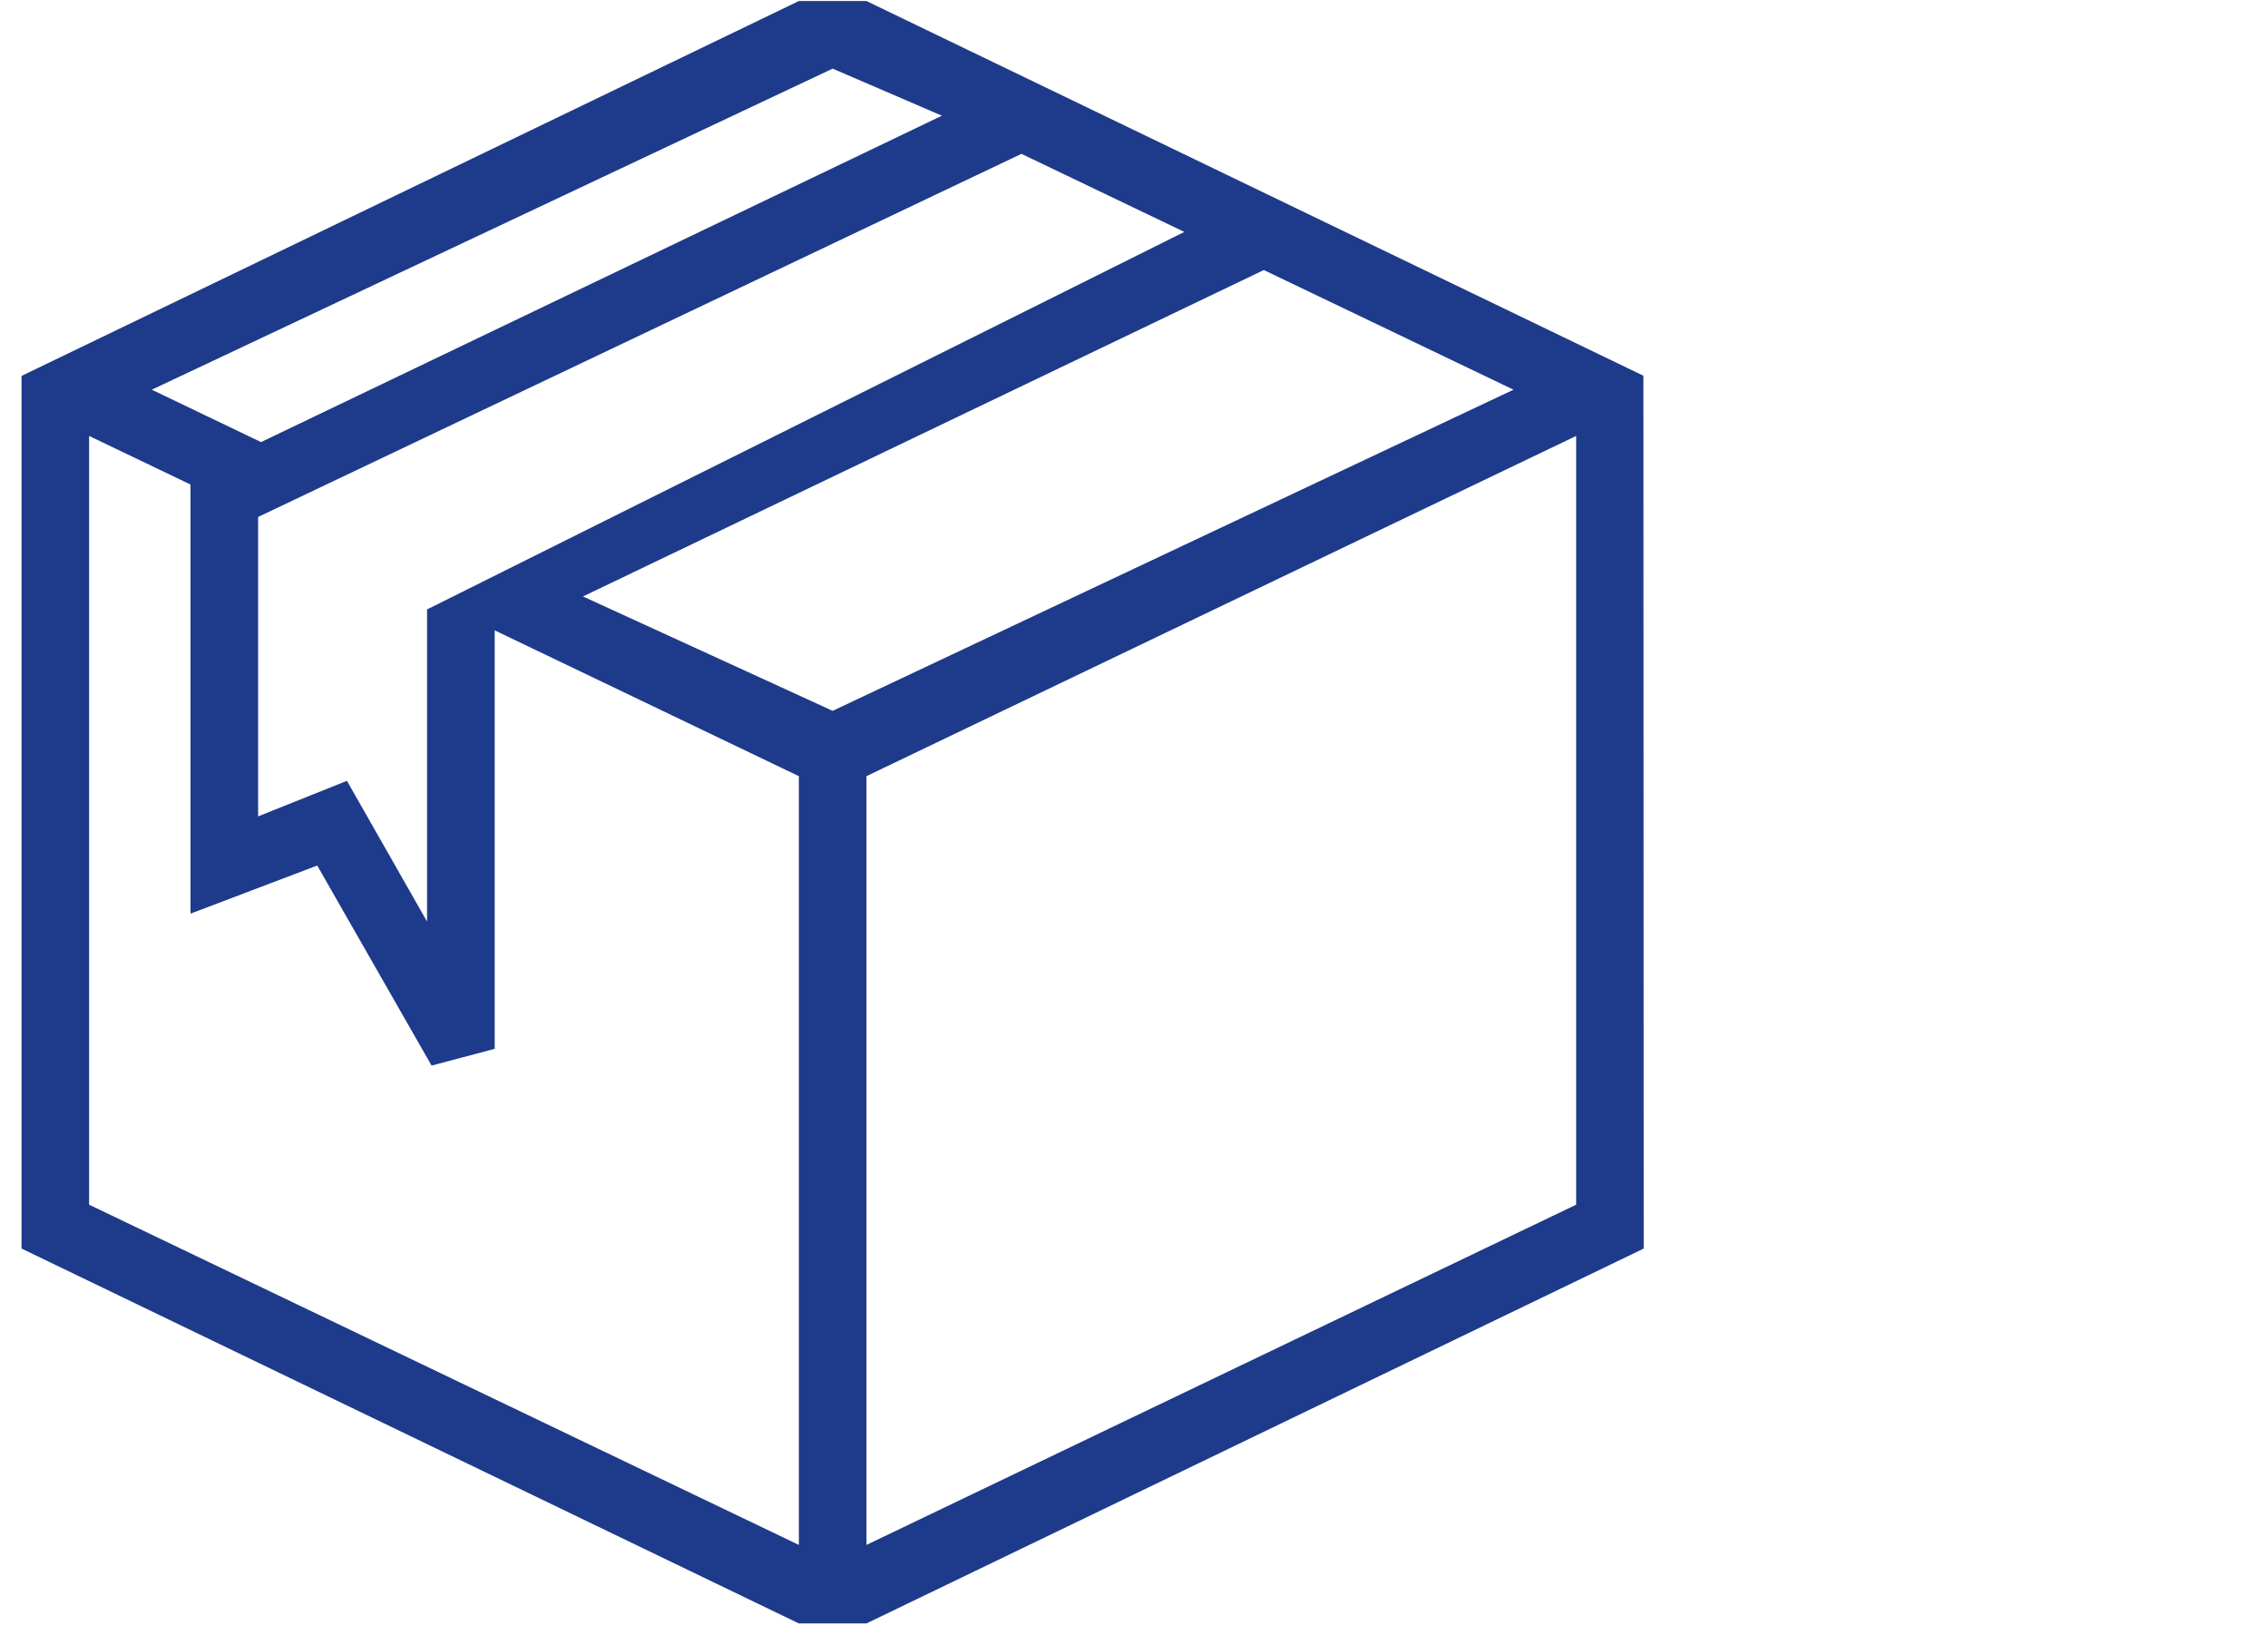
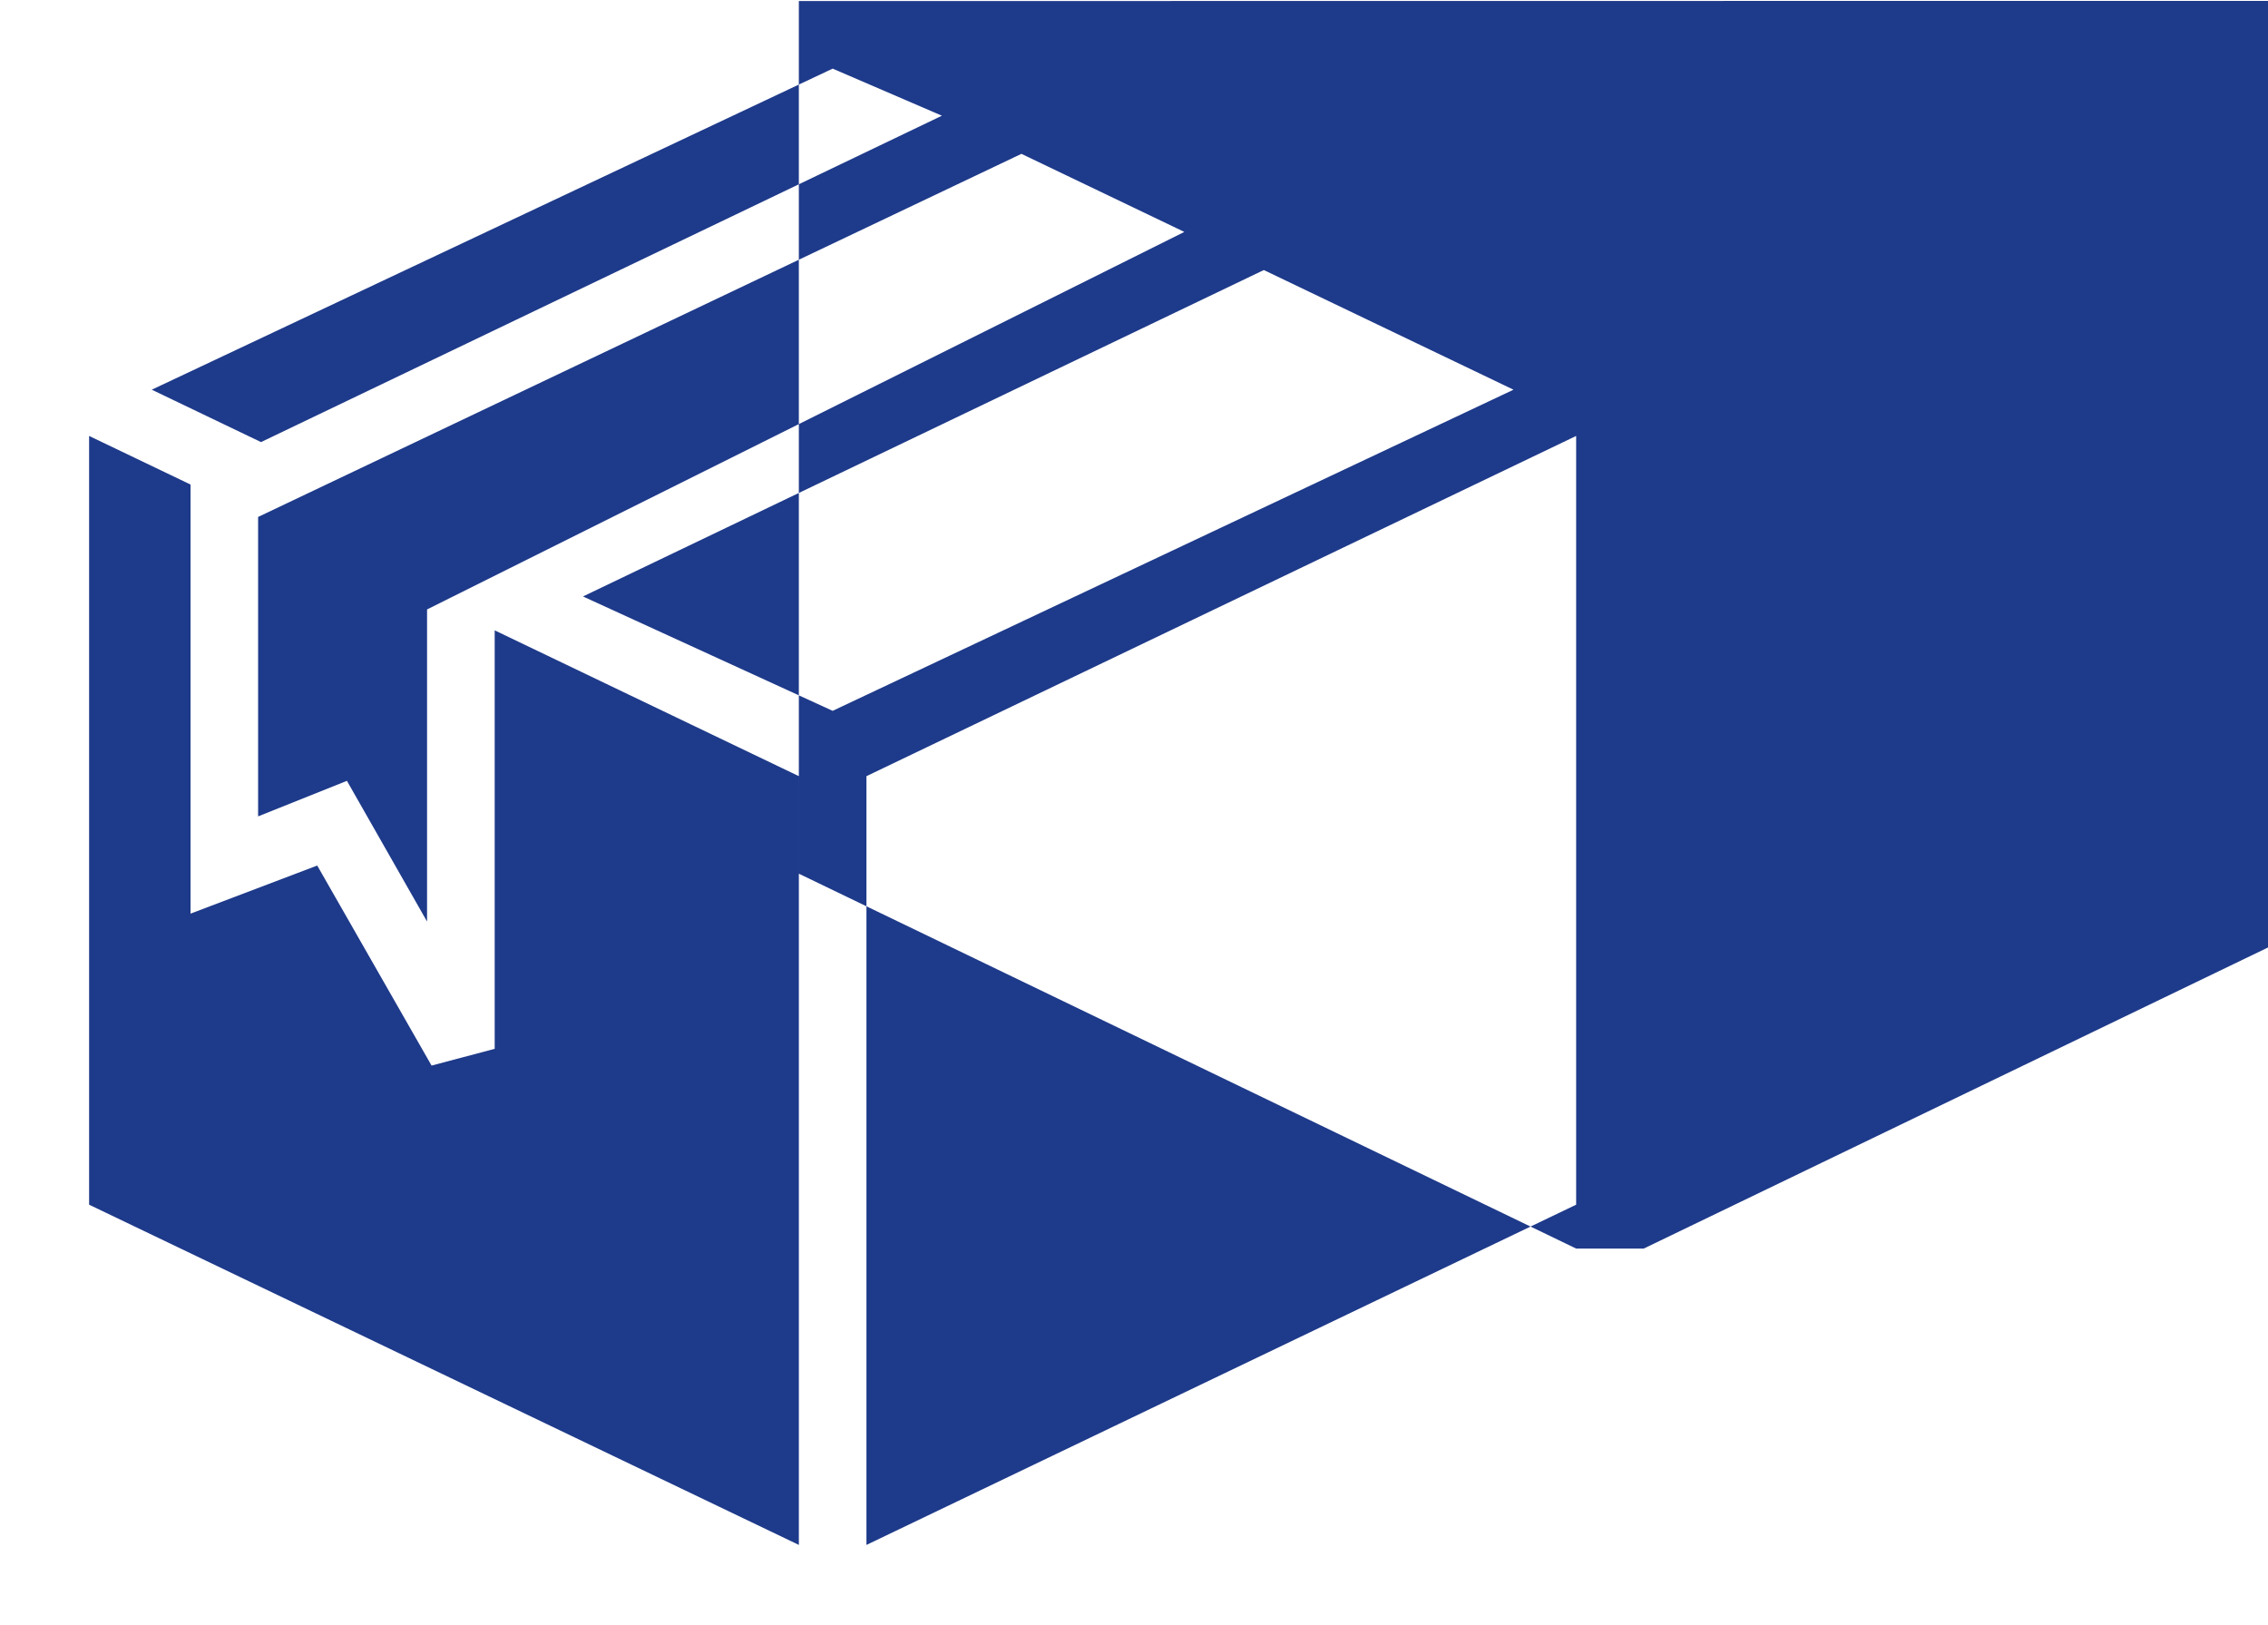
<svg xmlns="http://www.w3.org/2000/svg" class="icon" viewBox="0 0 1429 1024" version="1.1" width="279.102" height="200">
-   <path d="M503.33 0.649L13.575 236.817v549.766l489.755 236.168h42.592l489.736-236.168-0.196-549.873L545.922 0.649h-42.592zM95.62 245.507L524.629 43.236l68.841 29.661-429.008 205.615L95.62 245.507z m67.009 80.169L643.573 96.92l102.636 49.186-477.132 237.83v196.628l-50.488-88.644-55.96 22.4V325.676z m204.679 50.083L796.293 170.124l157.321 75.383-428.984 202.31-157.321-72.058z m178.614 113.222l447.168-214.344v484.306L545.922 973.288V488.981zM56.142 758.944V274.638l63.9 30.617v270.328l79.832-30.3 72.04 126.016 39.775-10.543v-263.636l191.646 91.861v484.306L56.142 758.944z m0 0" fill="#1E3A8A" />
+   <path d="M503.33 0.649v549.766l489.755 236.168h42.592l489.736-236.168-0.196-549.873L545.922 0.649h-42.592zM95.62 245.507L524.629 43.236l68.841 29.661-429.008 205.615L95.62 245.507z m67.009 80.169L643.573 96.92l102.636 49.186-477.132 237.83v196.628l-50.488-88.644-55.96 22.4V325.676z m204.679 50.083L796.293 170.124l157.321 75.383-428.984 202.31-157.321-72.058z m178.614 113.222l447.168-214.344v484.306L545.922 973.288V488.981zM56.142 758.944V274.638l63.9 30.617v270.328l79.832-30.3 72.04 126.016 39.775-10.543v-263.636l191.646 91.861v484.306L56.142 758.944z m0 0" fill="#1E3A8A" />
</svg>